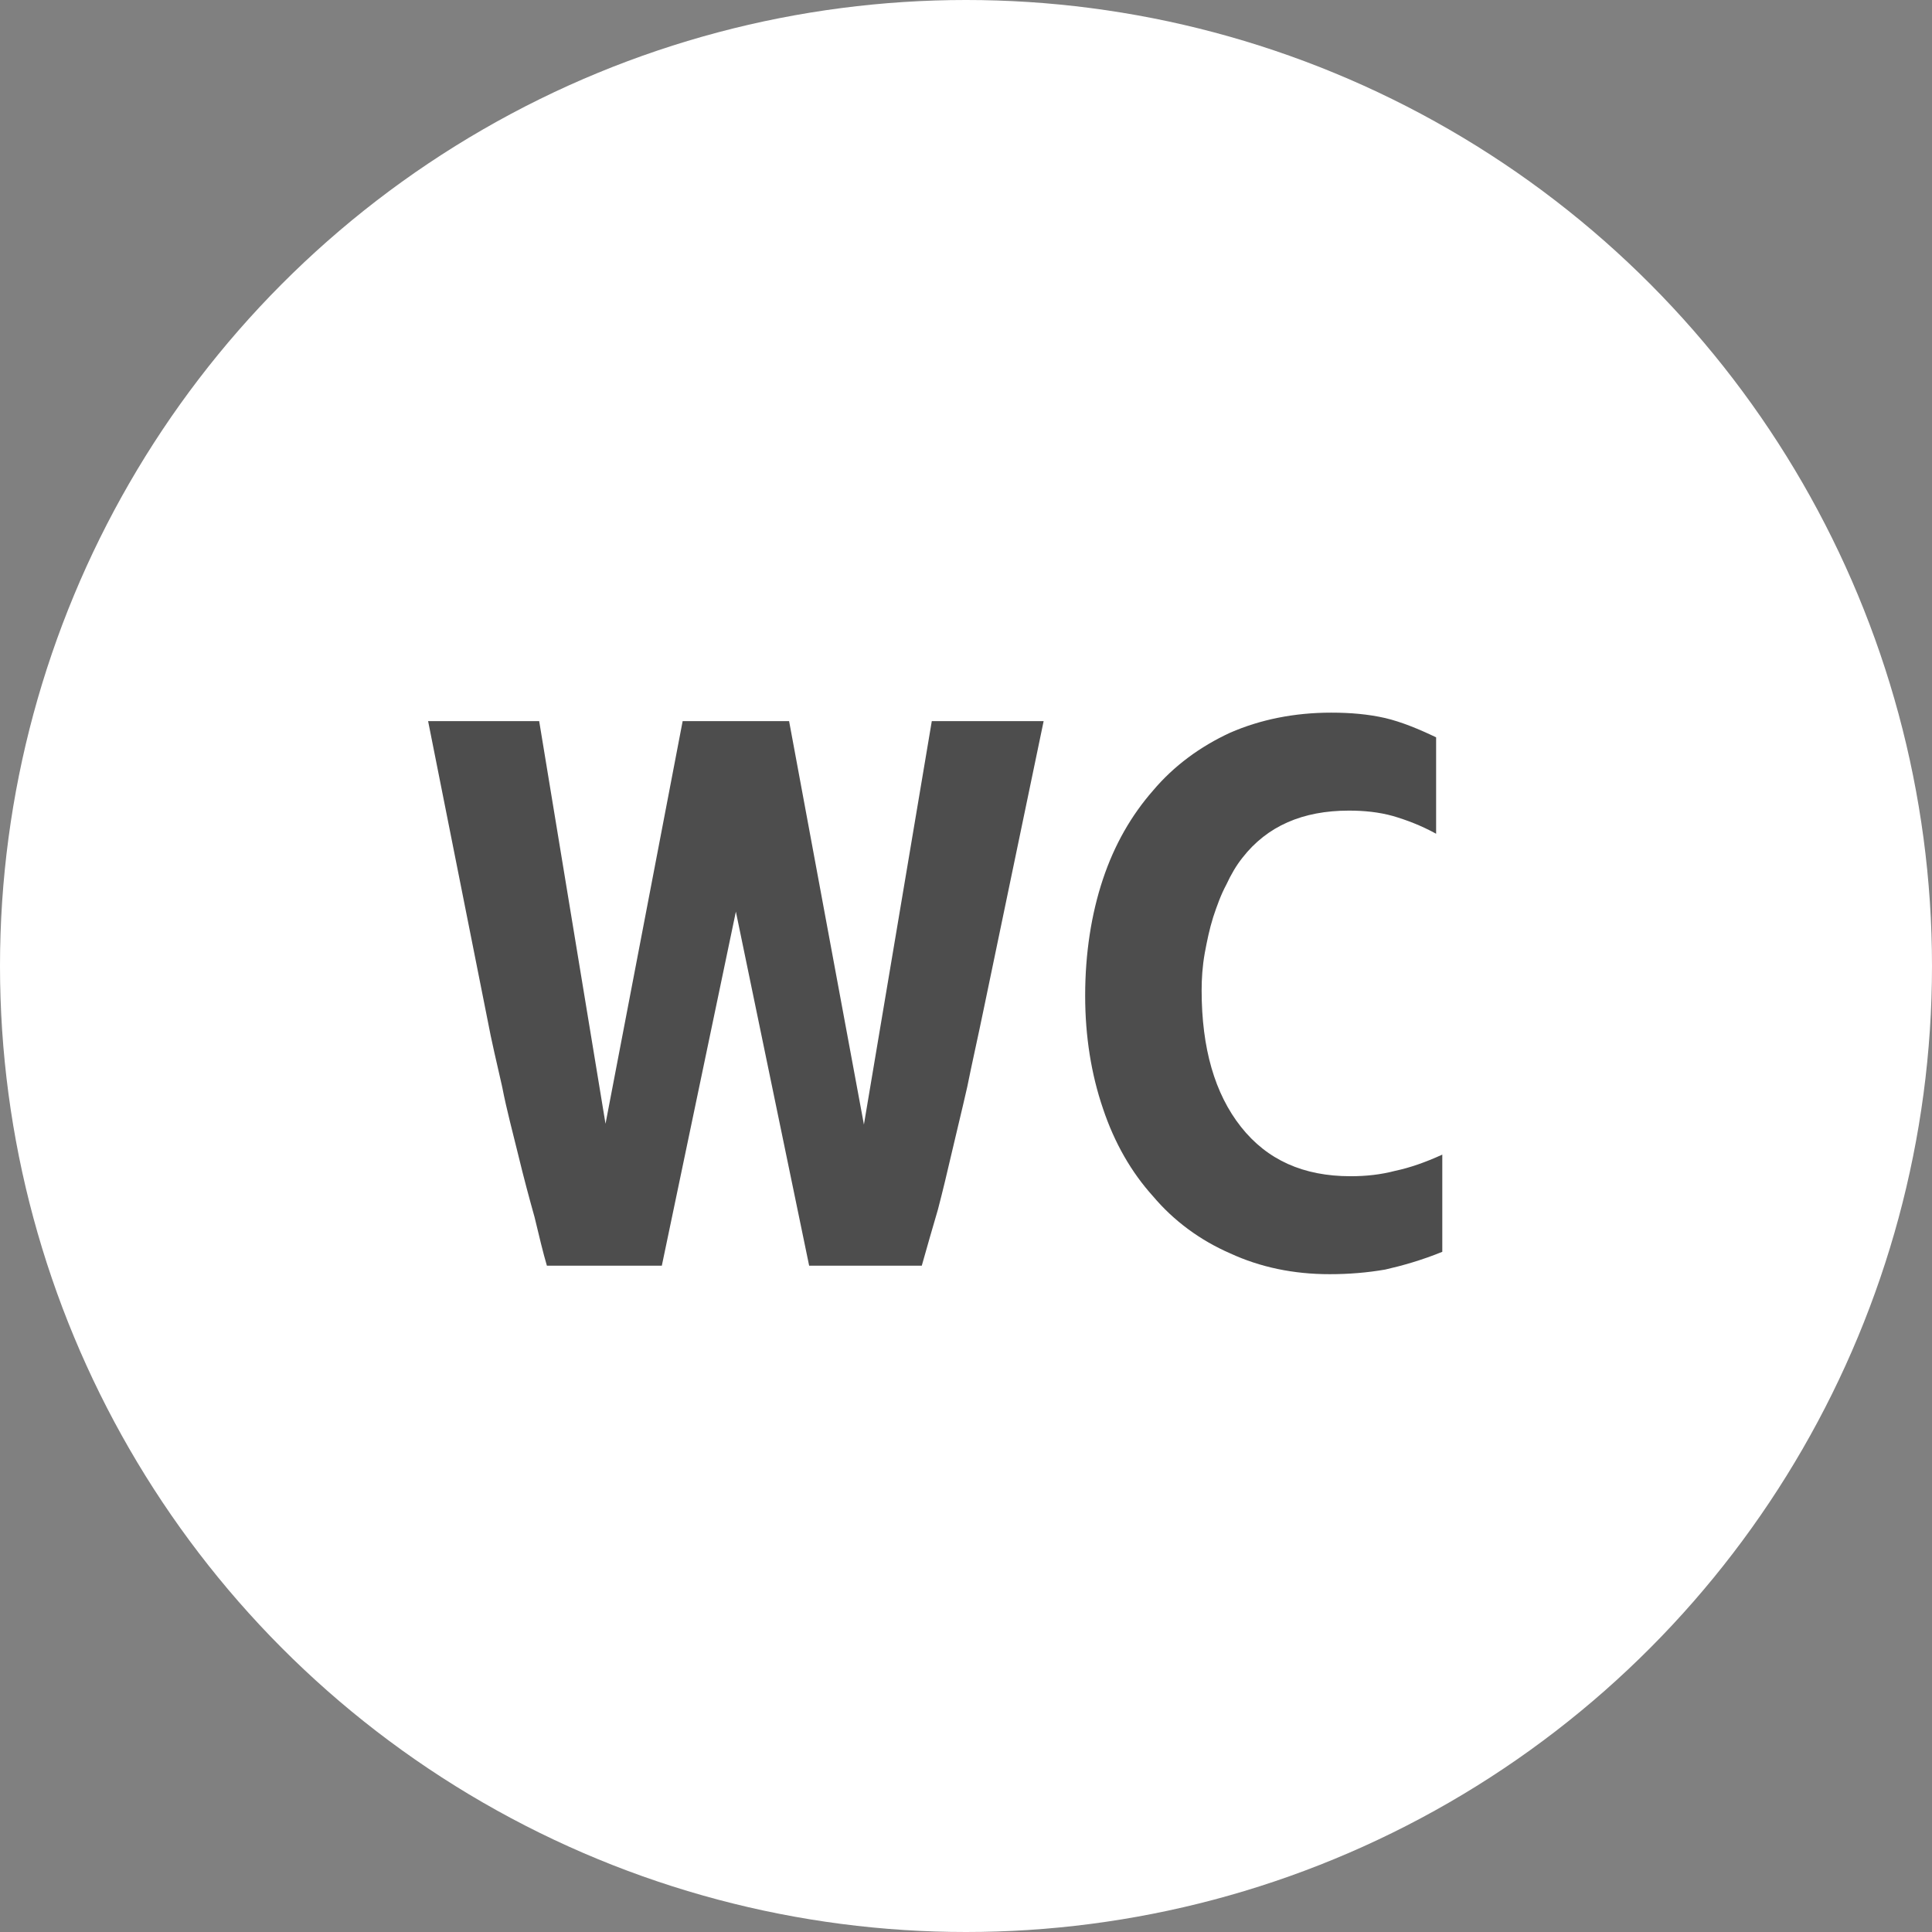
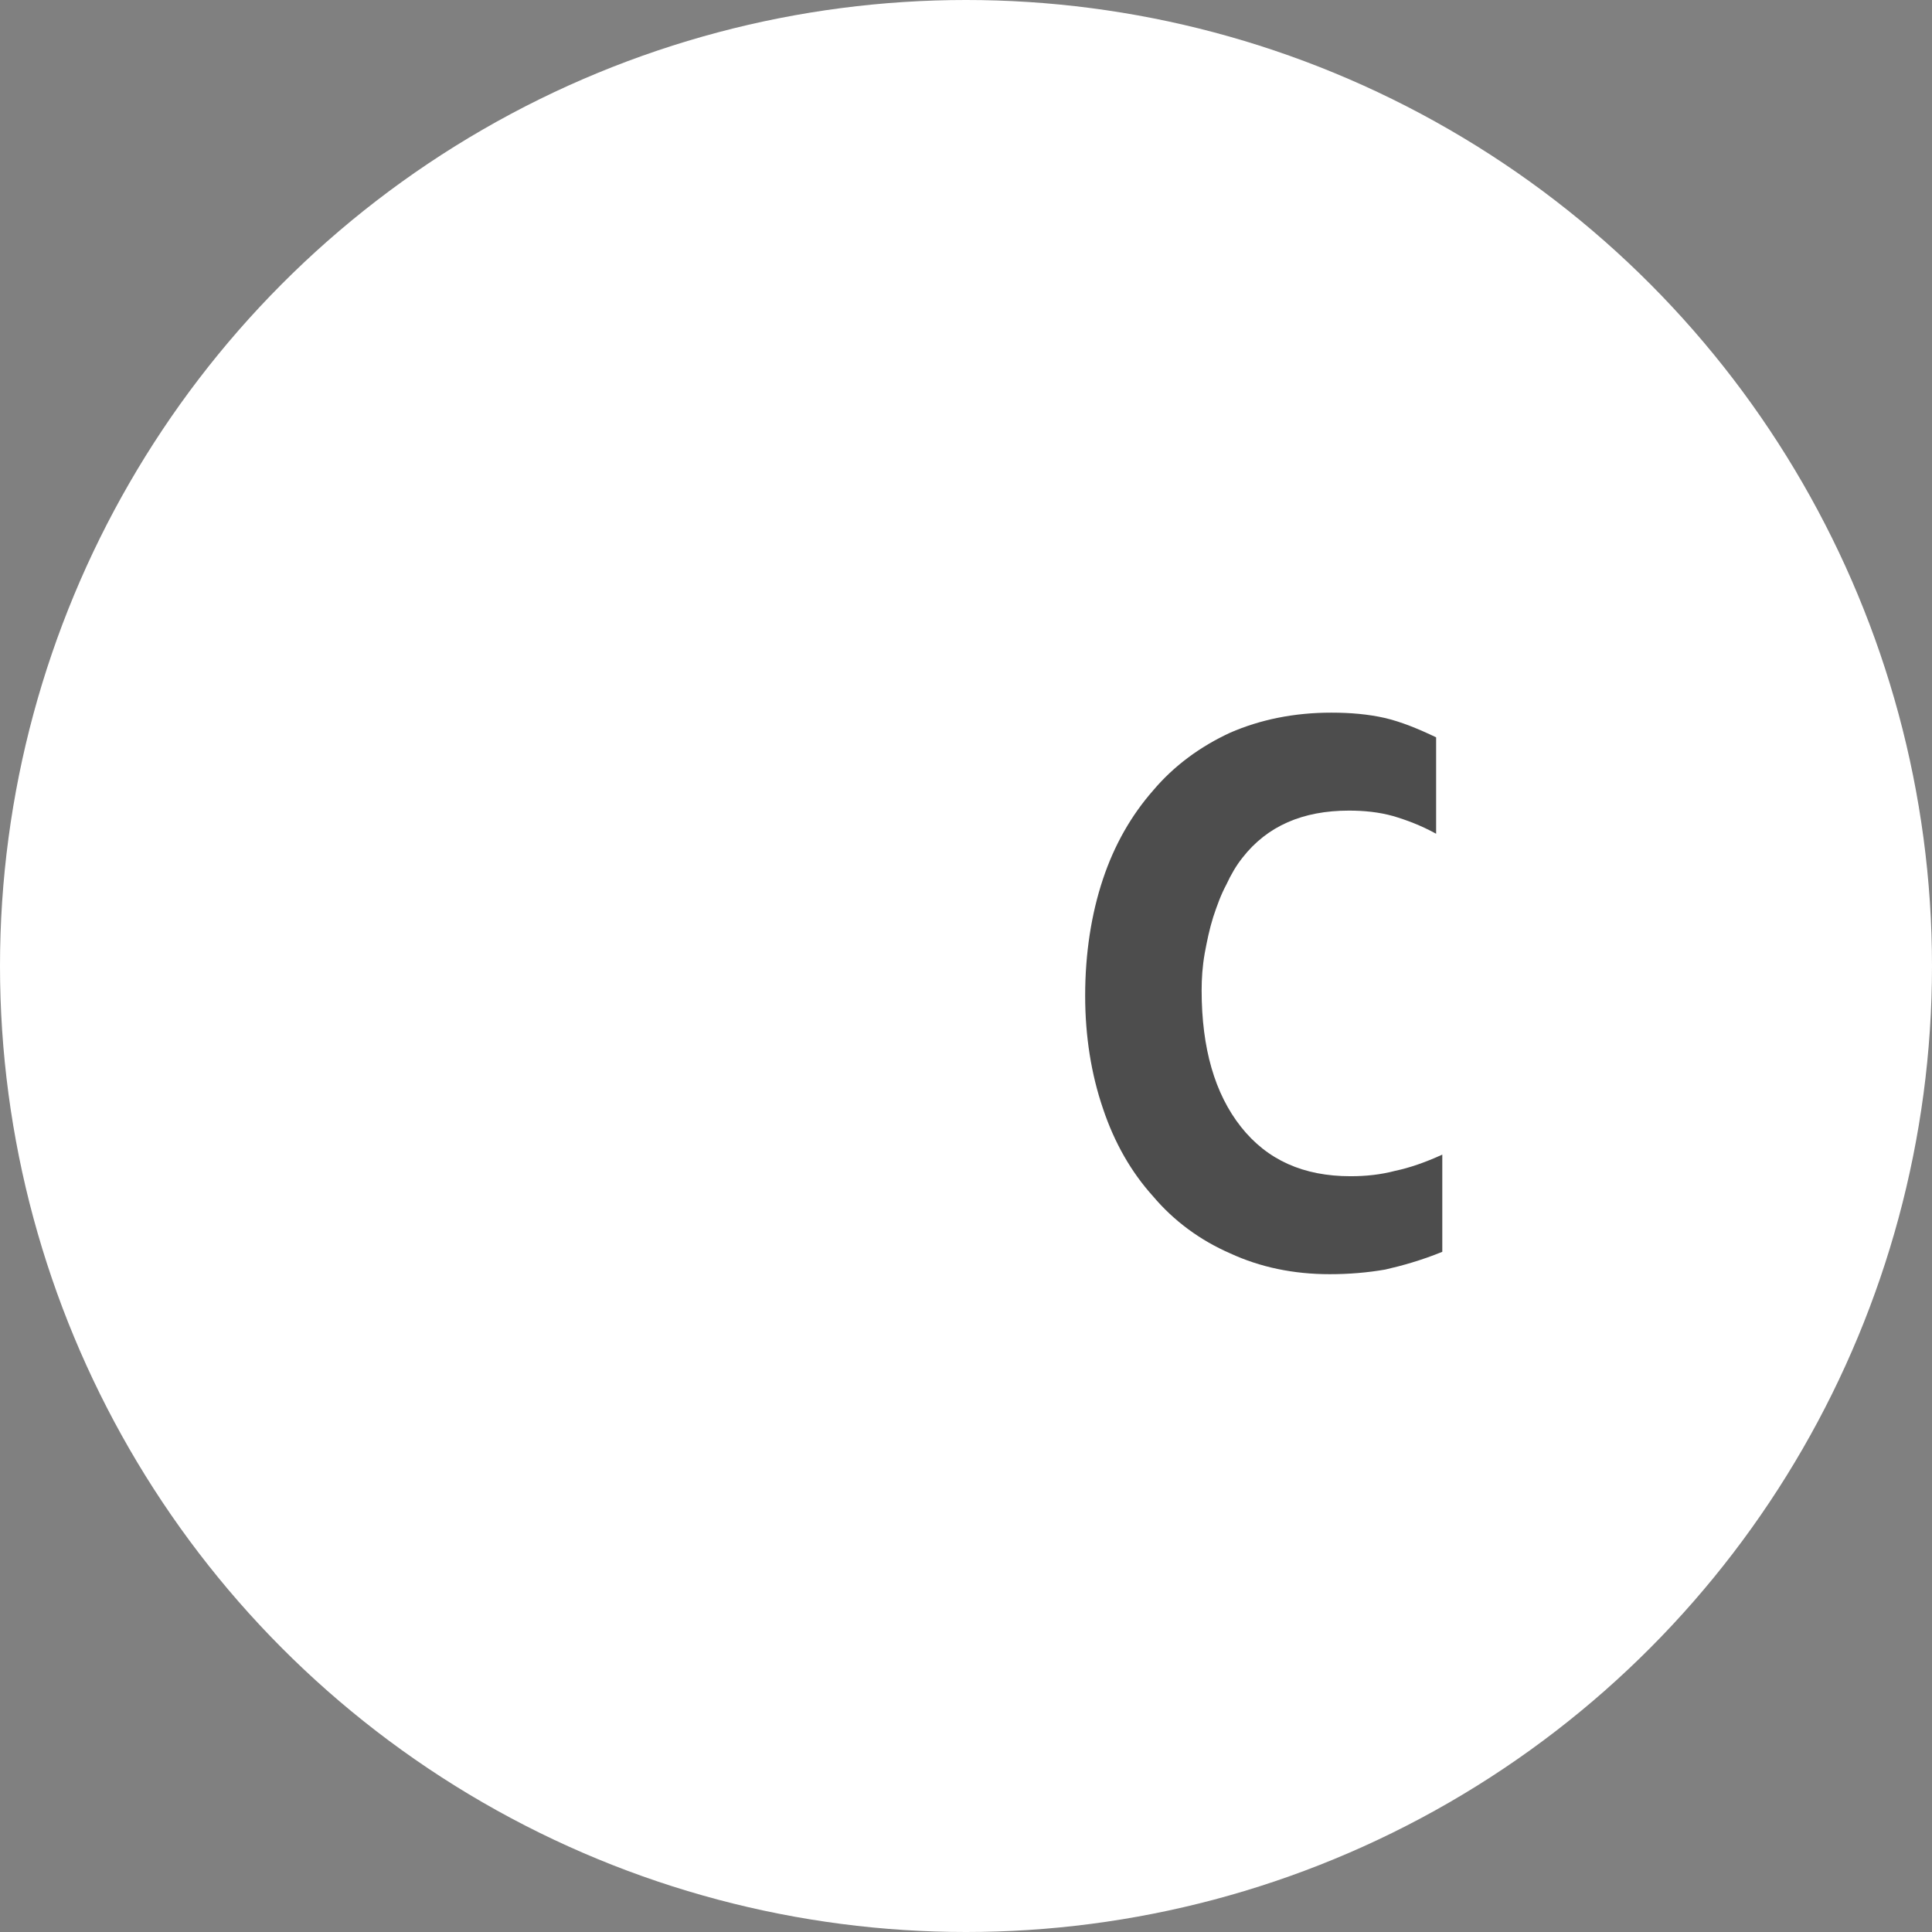
<svg xmlns="http://www.w3.org/2000/svg" width="100%" height="100%" viewBox="0 0 48 48" version="1.1" xml:space="preserve" style="fill-rule:evenodd;clip-rule:evenodd;stroke-linejoin:round;stroke-miterlimit:2;">
  <rect x="0" y="0" width="48" height="48" fill="#808080" stroke="none" />
  <g transform="matrix(1,0,0,1,-4409,-1661.58)">
    <circle cx="4433" cy="1685.58" r="24" style="fill:white;" />
  </g>
  <g id="ArtBoard1" transform="matrix(0.75,0,0,0.75,0,0)">
-     <rect x="0" y="0" width="64" height="64" style="fill:none;" />
    <g id="WC" transform="matrix(1.58,0,0,1.58,-5762.96,-937.68)">
      <g transform="matrix(16.172,0,0,16.172,3656.16,620.005)">
-         <path d="M0.737,-0.336C0.729,-0.297 0.721,-0.262 0.715,-0.232C0.708,-0.201 0.701,-0.173 0.695,-0.147C0.689,-0.121 0.683,-0.096 0.677,-0.073C0.67,-0.049 0.663,-0.025 0.656,-0L0.51,-0L0.415,-0.459L0.319,-0L0.17,-0C0.165,-0.017 0.16,-0.038 0.154,-0.063C0.147,-0.088 0.14,-0.114 0.133,-0.143C0.126,-0.172 0.118,-0.201 0.112,-0.232C0.105,-0.263 0.098,-0.292 0.093,-0.319L0.016,-0.706L0.16,-0.706L0.246,-0.184L0.346,-0.706L0.484,-0.706L0.581,-0.183L0.669,-0.706L0.814,-0.706L0.737,-0.336Z" style="fill:rgb(77,77,77);fill-rule:nonzero;" />
-       </g>
+         </g>
      <g transform="matrix(16.172,0,0,16.172,3669.58,620.005)">
        <path d="M0.501,-0.018C0.474,-0.007 0.449,0 0.427,0.005C0.404,0.009 0.38,0.011 0.355,0.011C0.308,0.011 0.265,0.002 0.226,-0.016C0.187,-0.033 0.153,-0.058 0.126,-0.09C0.098,-0.121 0.076,-0.159 0.061,-0.204C0.046,-0.248 0.038,-0.297 0.038,-0.35C0.038,-0.405 0.046,-0.456 0.061,-0.501C0.076,-0.546 0.098,-0.584 0.126,-0.616C0.153,-0.648 0.187,-0.673 0.226,-0.691C0.265,-0.708 0.309,-0.717 0.357,-0.717C0.382,-0.717 0.405,-0.715 0.427,-0.71C0.448,-0.705 0.47,-0.696 0.493,-0.685L0.493,-0.56C0.473,-0.571 0.454,-0.578 0.437,-0.583C0.419,-0.588 0.4,-0.59 0.38,-0.59C0.32,-0.59 0.274,-0.57 0.242,-0.529C0.234,-0.519 0.227,-0.507 0.221,-0.494C0.214,-0.481 0.209,-0.467 0.204,-0.452C0.199,-0.436 0.196,-0.421 0.193,-0.405C0.19,-0.388 0.189,-0.372 0.189,-0.357C0.189,-0.282 0.206,-0.223 0.24,-0.18C0.274,-0.137 0.321,-0.116 0.382,-0.116C0.402,-0.116 0.421,-0.118 0.44,-0.123C0.459,-0.127 0.479,-0.134 0.501,-0.144L0.501,-0.018Z" style="fill:rgb(77,77,77);fill-rule:nonzero;" />
      </g>
    </g>
  </g>
</svg>